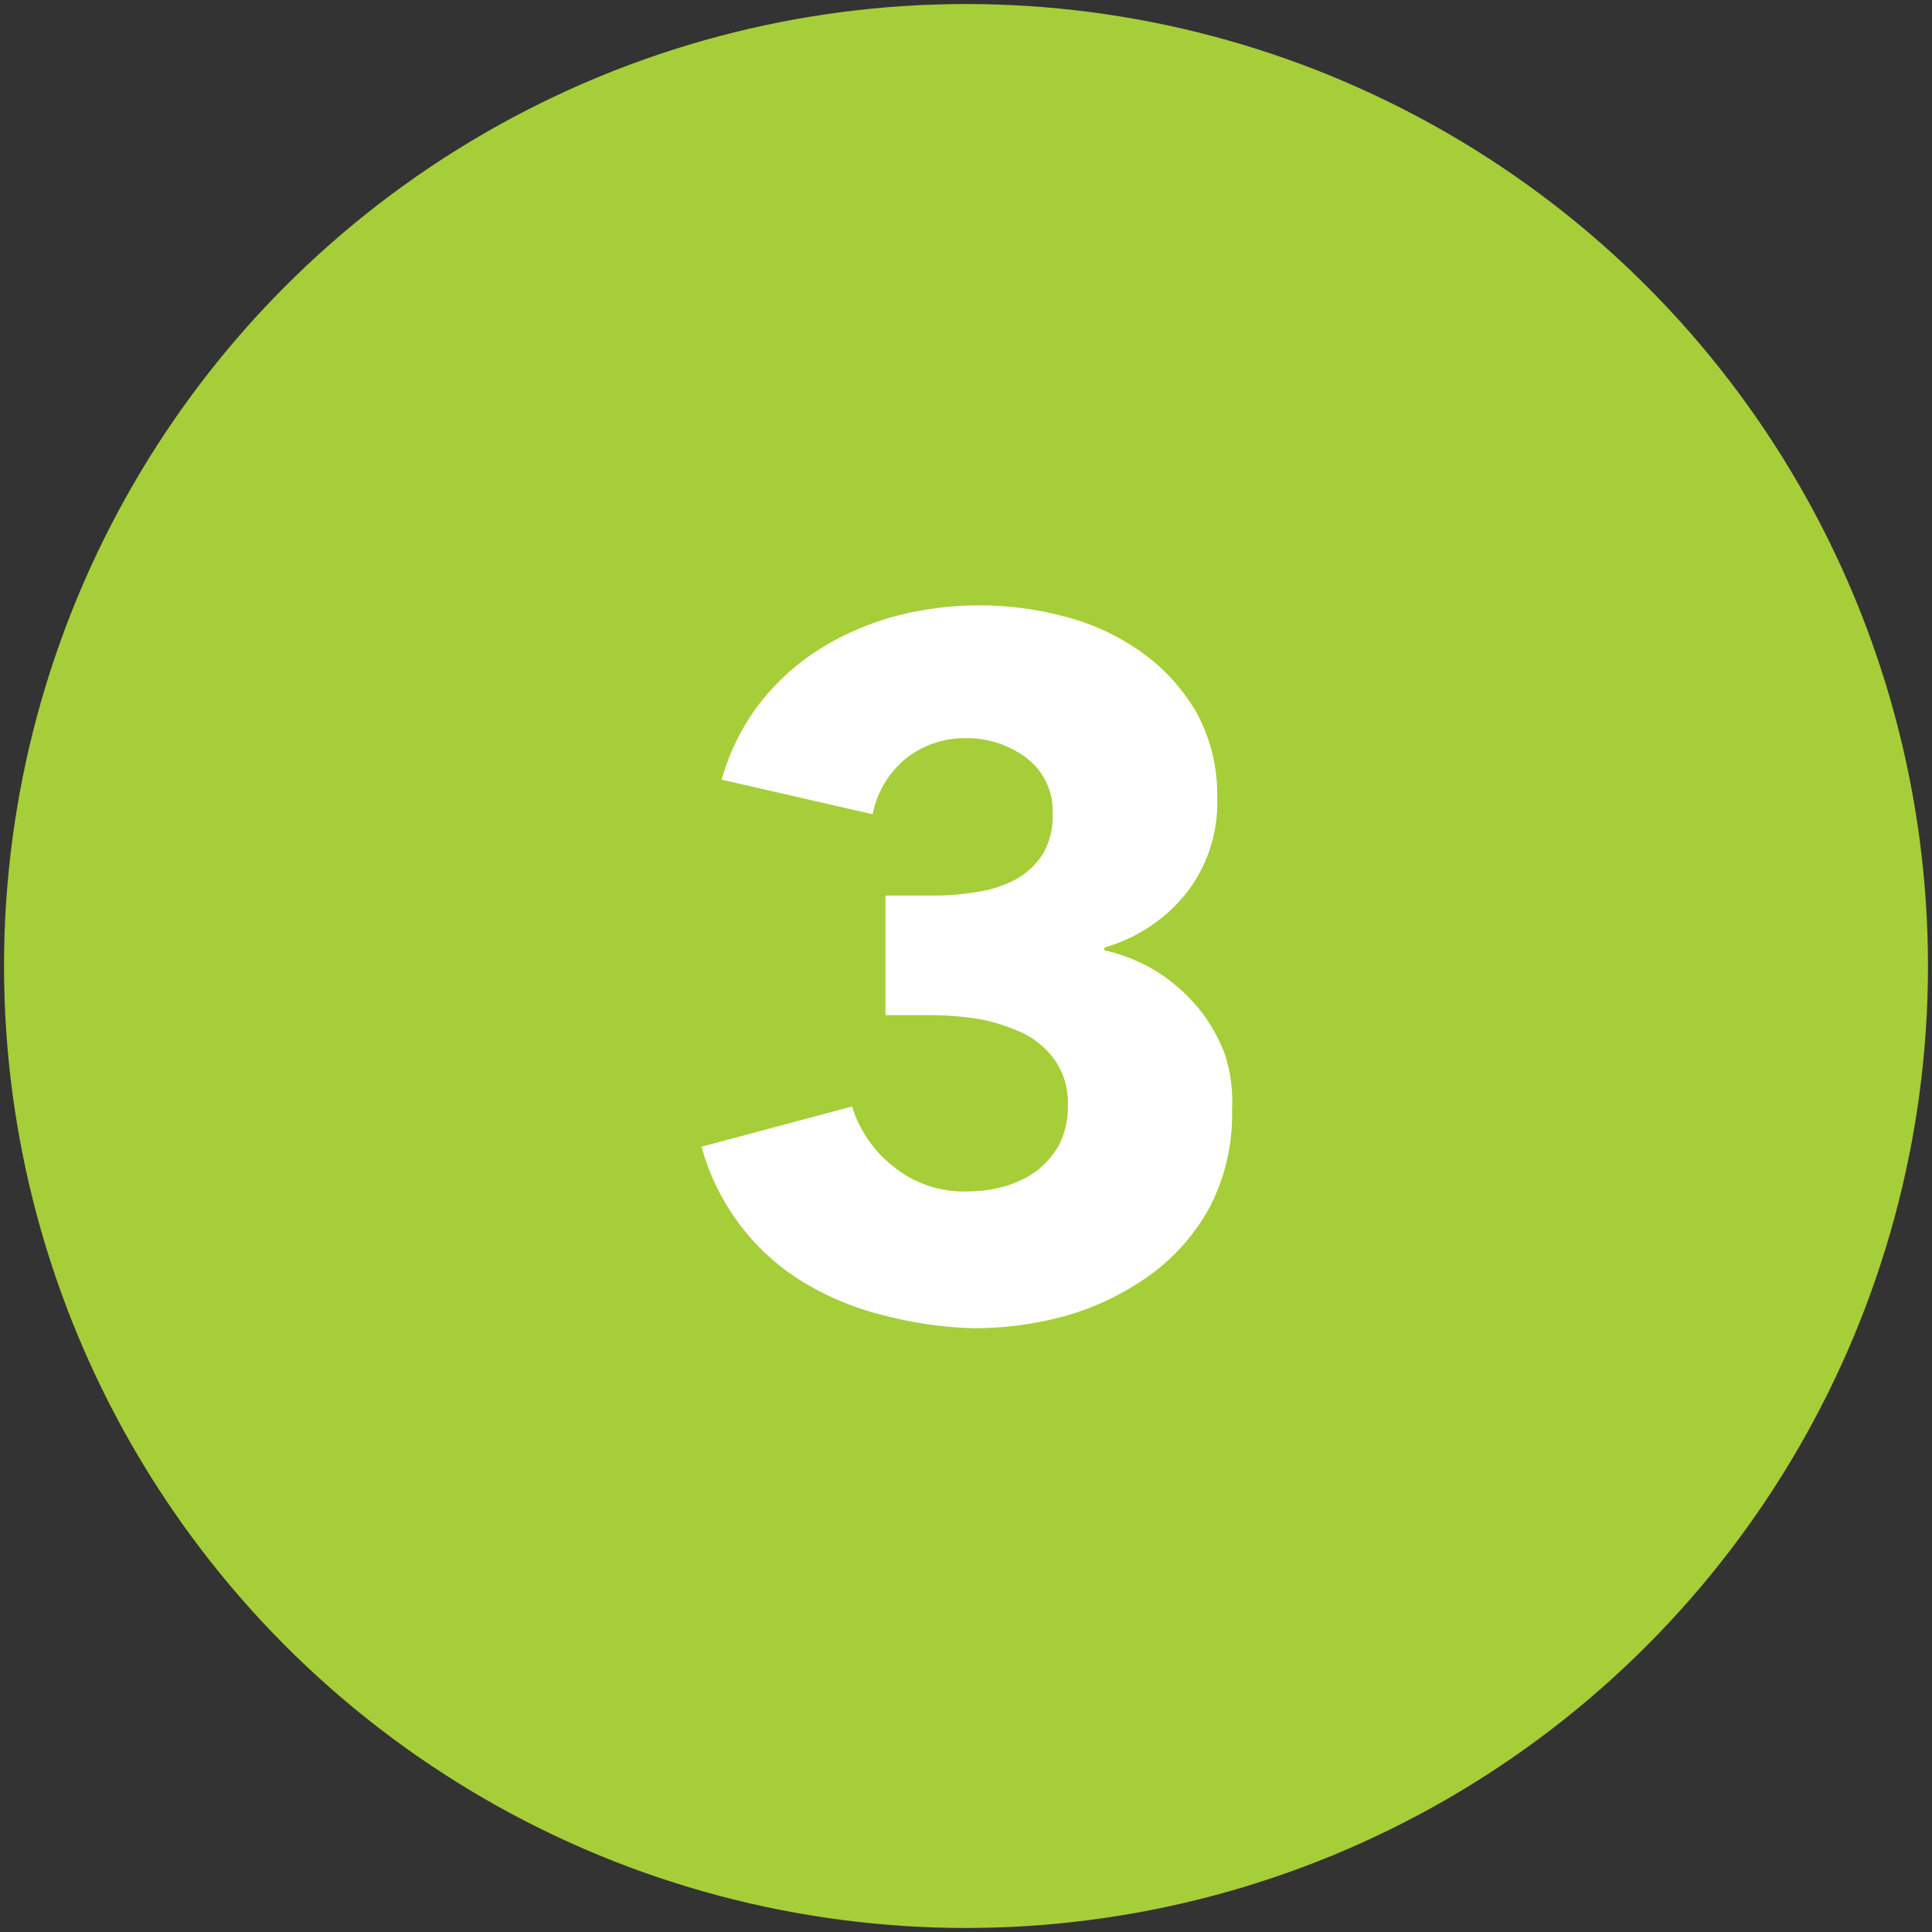
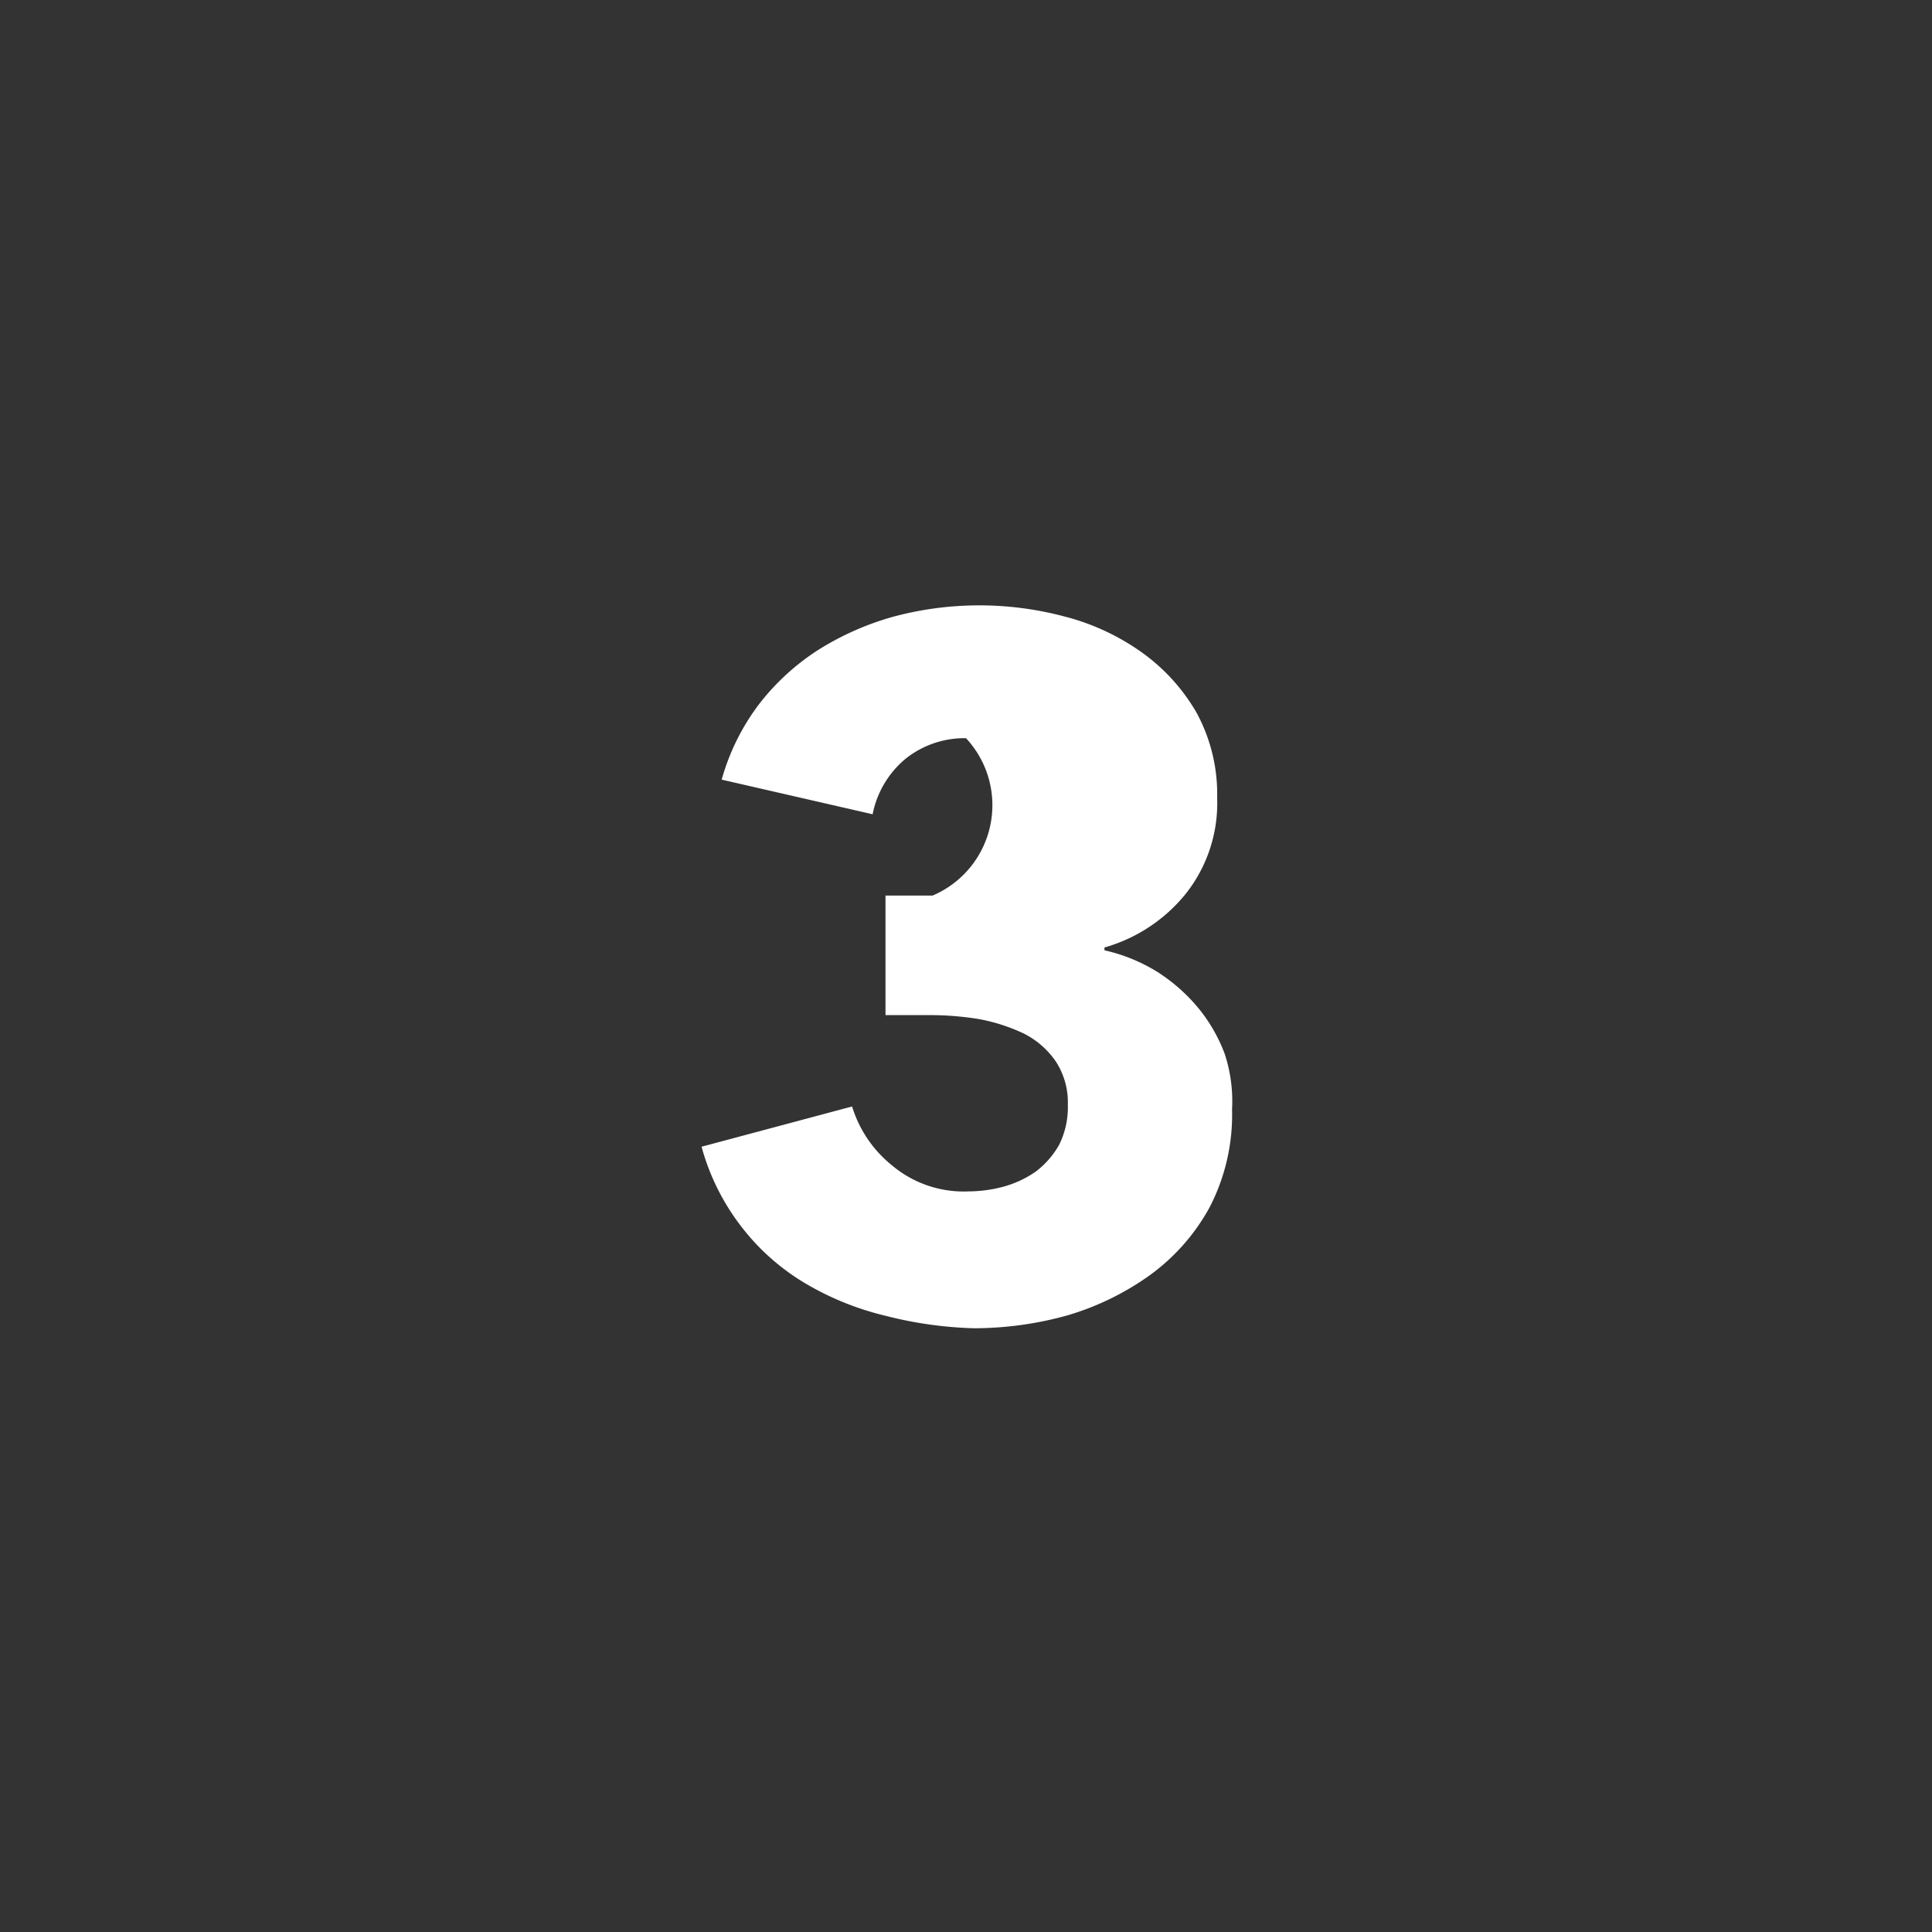
<svg xmlns="http://www.w3.org/2000/svg" viewBox="0 0 48 48">
  <rect x="0" y="0" width="48" height="48" fill="#333333" stroke="none" />
  <title>goal-lightgreen-icon-3</title>
  <g id="goal-lightgreen-icon-2_copy" data-name="goal-lightgreen-icon-2 copy">
-     <circle cx="24" cy="24" r="23.9" style="fill:#a6ce38" />
-     <path d="M30.61,27.56A5,5,0,0,1,30.05,30a5.11,5.11,0,0,1-1.48,1.68,6.82,6.82,0,0,1-2.05,1A8.66,8.66,0,0,1,24.2,33,9.87,9.87,0,0,1,22,32.69a7.17,7.17,0,0,1-2-.81,5.62,5.62,0,0,1-1.57-1.39,5.7,5.7,0,0,1-1-2l3.74-1a3,3,0,0,0,1,1.47,2.76,2.76,0,0,0,1.89.64,3.39,3.39,0,0,0,.88-.12,2.61,2.61,0,0,0,.79-.37,2.19,2.19,0,0,0,.58-.66,2.09,2.09,0,0,0,.22-1,1.86,1.86,0,0,0-.3-1.08,2.12,2.12,0,0,0-.79-.69,4.52,4.52,0,0,0-1.11-.36,7.61,7.61,0,0,0-1.25-.1H22V22.25h1.17a6.57,6.57,0,0,0,1.11-.09,2.87,2.87,0,0,0,.95-.31,1.82,1.82,0,0,0,.67-.62,1.78,1.78,0,0,0,.25-1,1.64,1.64,0,0,0-.65-1.4A2.44,2.44,0,0,0,24,18.34a2.35,2.35,0,0,0-1.5.51,2.39,2.39,0,0,0-.82,1.38l-3.75-.86a5.59,5.59,0,0,1,.94-1.89,5.86,5.86,0,0,1,1.47-1.34,7.07,7.07,0,0,1,1.86-.82,8.24,8.24,0,0,1,4.26,0,5.78,5.78,0,0,1,1.91.89,4.77,4.77,0,0,1,1.36,1.5,4.24,4.24,0,0,1,.51,2.12,3.62,3.62,0,0,1-.8,2.4,4,4,0,0,1-2,1.31v.07a4.27,4.27,0,0,1,1.32.54,4.4,4.4,0,0,1,1,.88,4,4,0,0,1,.67,1.16A3.76,3.76,0,0,1,30.61,27.56Z" style="fill:#fff" />
+     <path d="M30.61,27.56A5,5,0,0,1,30.05,30a5.11,5.11,0,0,1-1.48,1.68,6.82,6.82,0,0,1-2.05,1A8.66,8.66,0,0,1,24.2,33,9.87,9.87,0,0,1,22,32.69a7.17,7.17,0,0,1-2-.81,5.62,5.62,0,0,1-1.57-1.39,5.7,5.7,0,0,1-1-2l3.74-1a3,3,0,0,0,1,1.47,2.76,2.76,0,0,0,1.89.64,3.39,3.39,0,0,0,.88-.12,2.61,2.61,0,0,0,.79-.37,2.19,2.19,0,0,0,.58-.66,2.09,2.09,0,0,0,.22-1,1.86,1.86,0,0,0-.3-1.08,2.12,2.12,0,0,0-.79-.69,4.52,4.52,0,0,0-1.11-.36,7.61,7.61,0,0,0-1.25-.1H22V22.25h1.17A2.44,2.44,0,0,0,24,18.34a2.35,2.35,0,0,0-1.5.51,2.39,2.39,0,0,0-.82,1.38l-3.75-.86a5.59,5.59,0,0,1,.94-1.89,5.86,5.86,0,0,1,1.47-1.34,7.07,7.07,0,0,1,1.86-.82,8.24,8.24,0,0,1,4.26,0,5.78,5.78,0,0,1,1.91.89,4.77,4.77,0,0,1,1.36,1.5,4.24,4.24,0,0,1,.51,2.12,3.62,3.62,0,0,1-.8,2.4,4,4,0,0,1-2,1.31v.07a4.27,4.27,0,0,1,1.32.54,4.4,4.4,0,0,1,1,.88,4,4,0,0,1,.67,1.16A3.76,3.76,0,0,1,30.61,27.56Z" style="fill:#fff" />
  </g>
</svg>